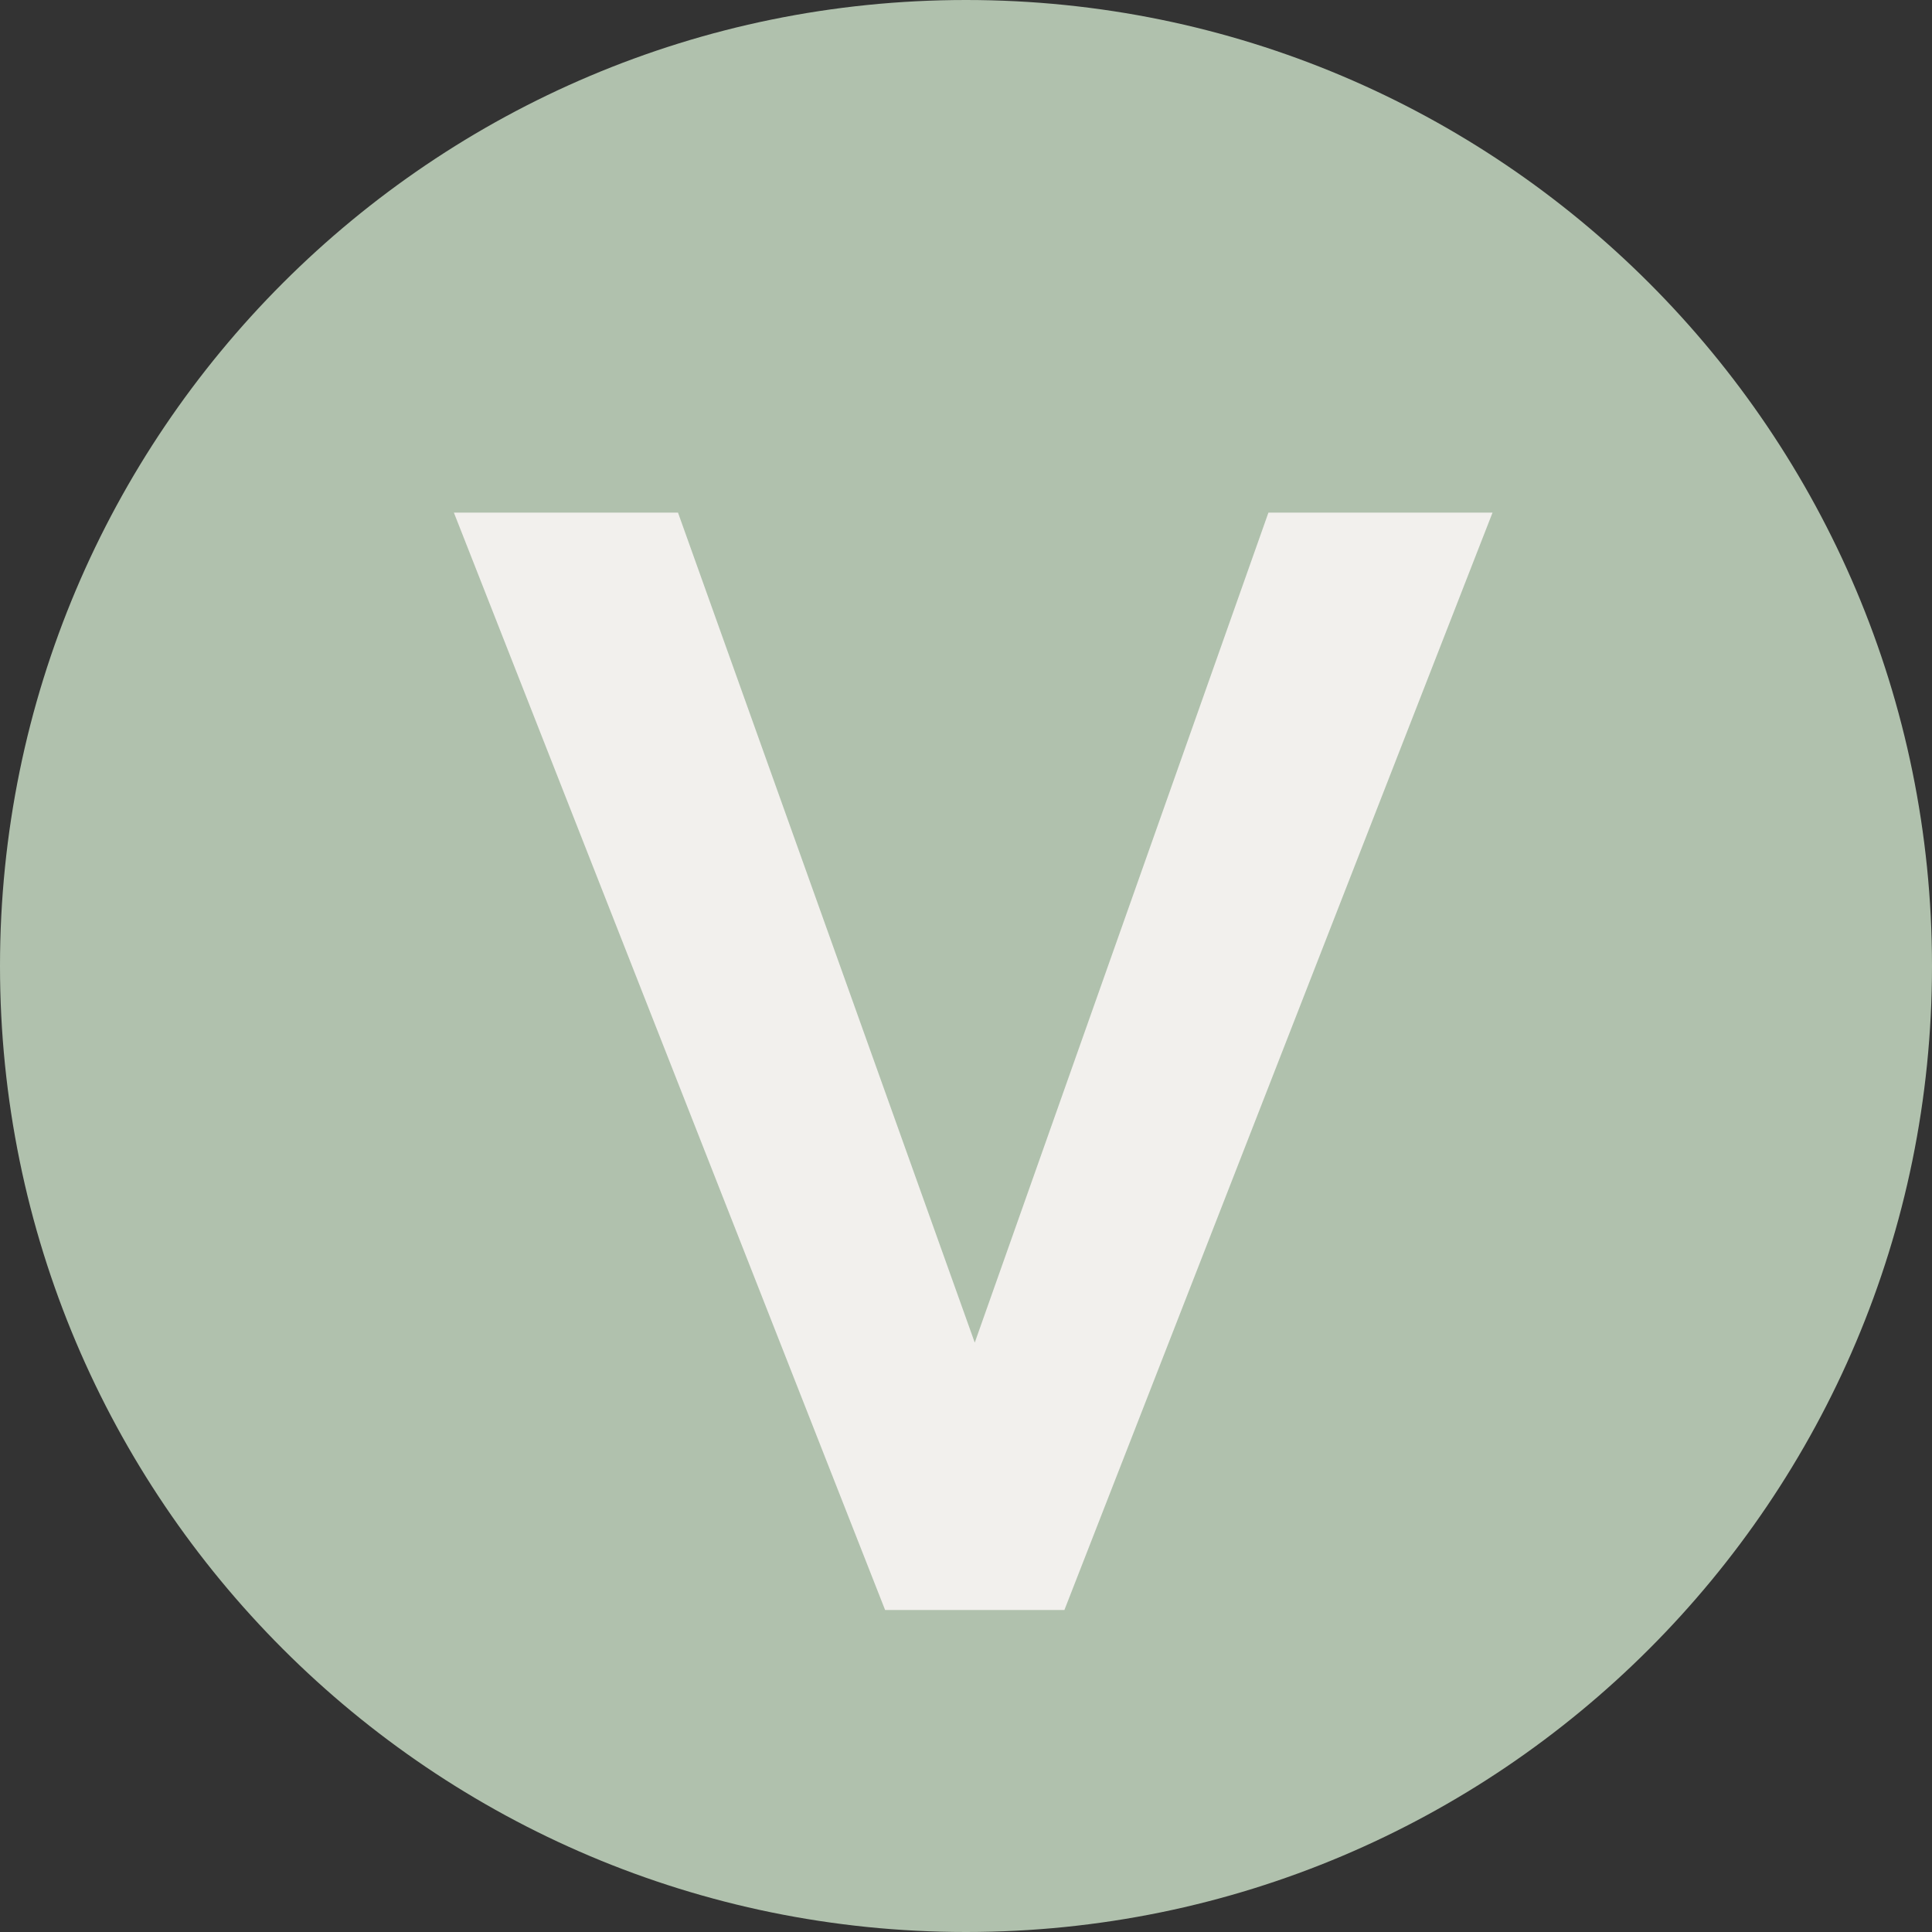
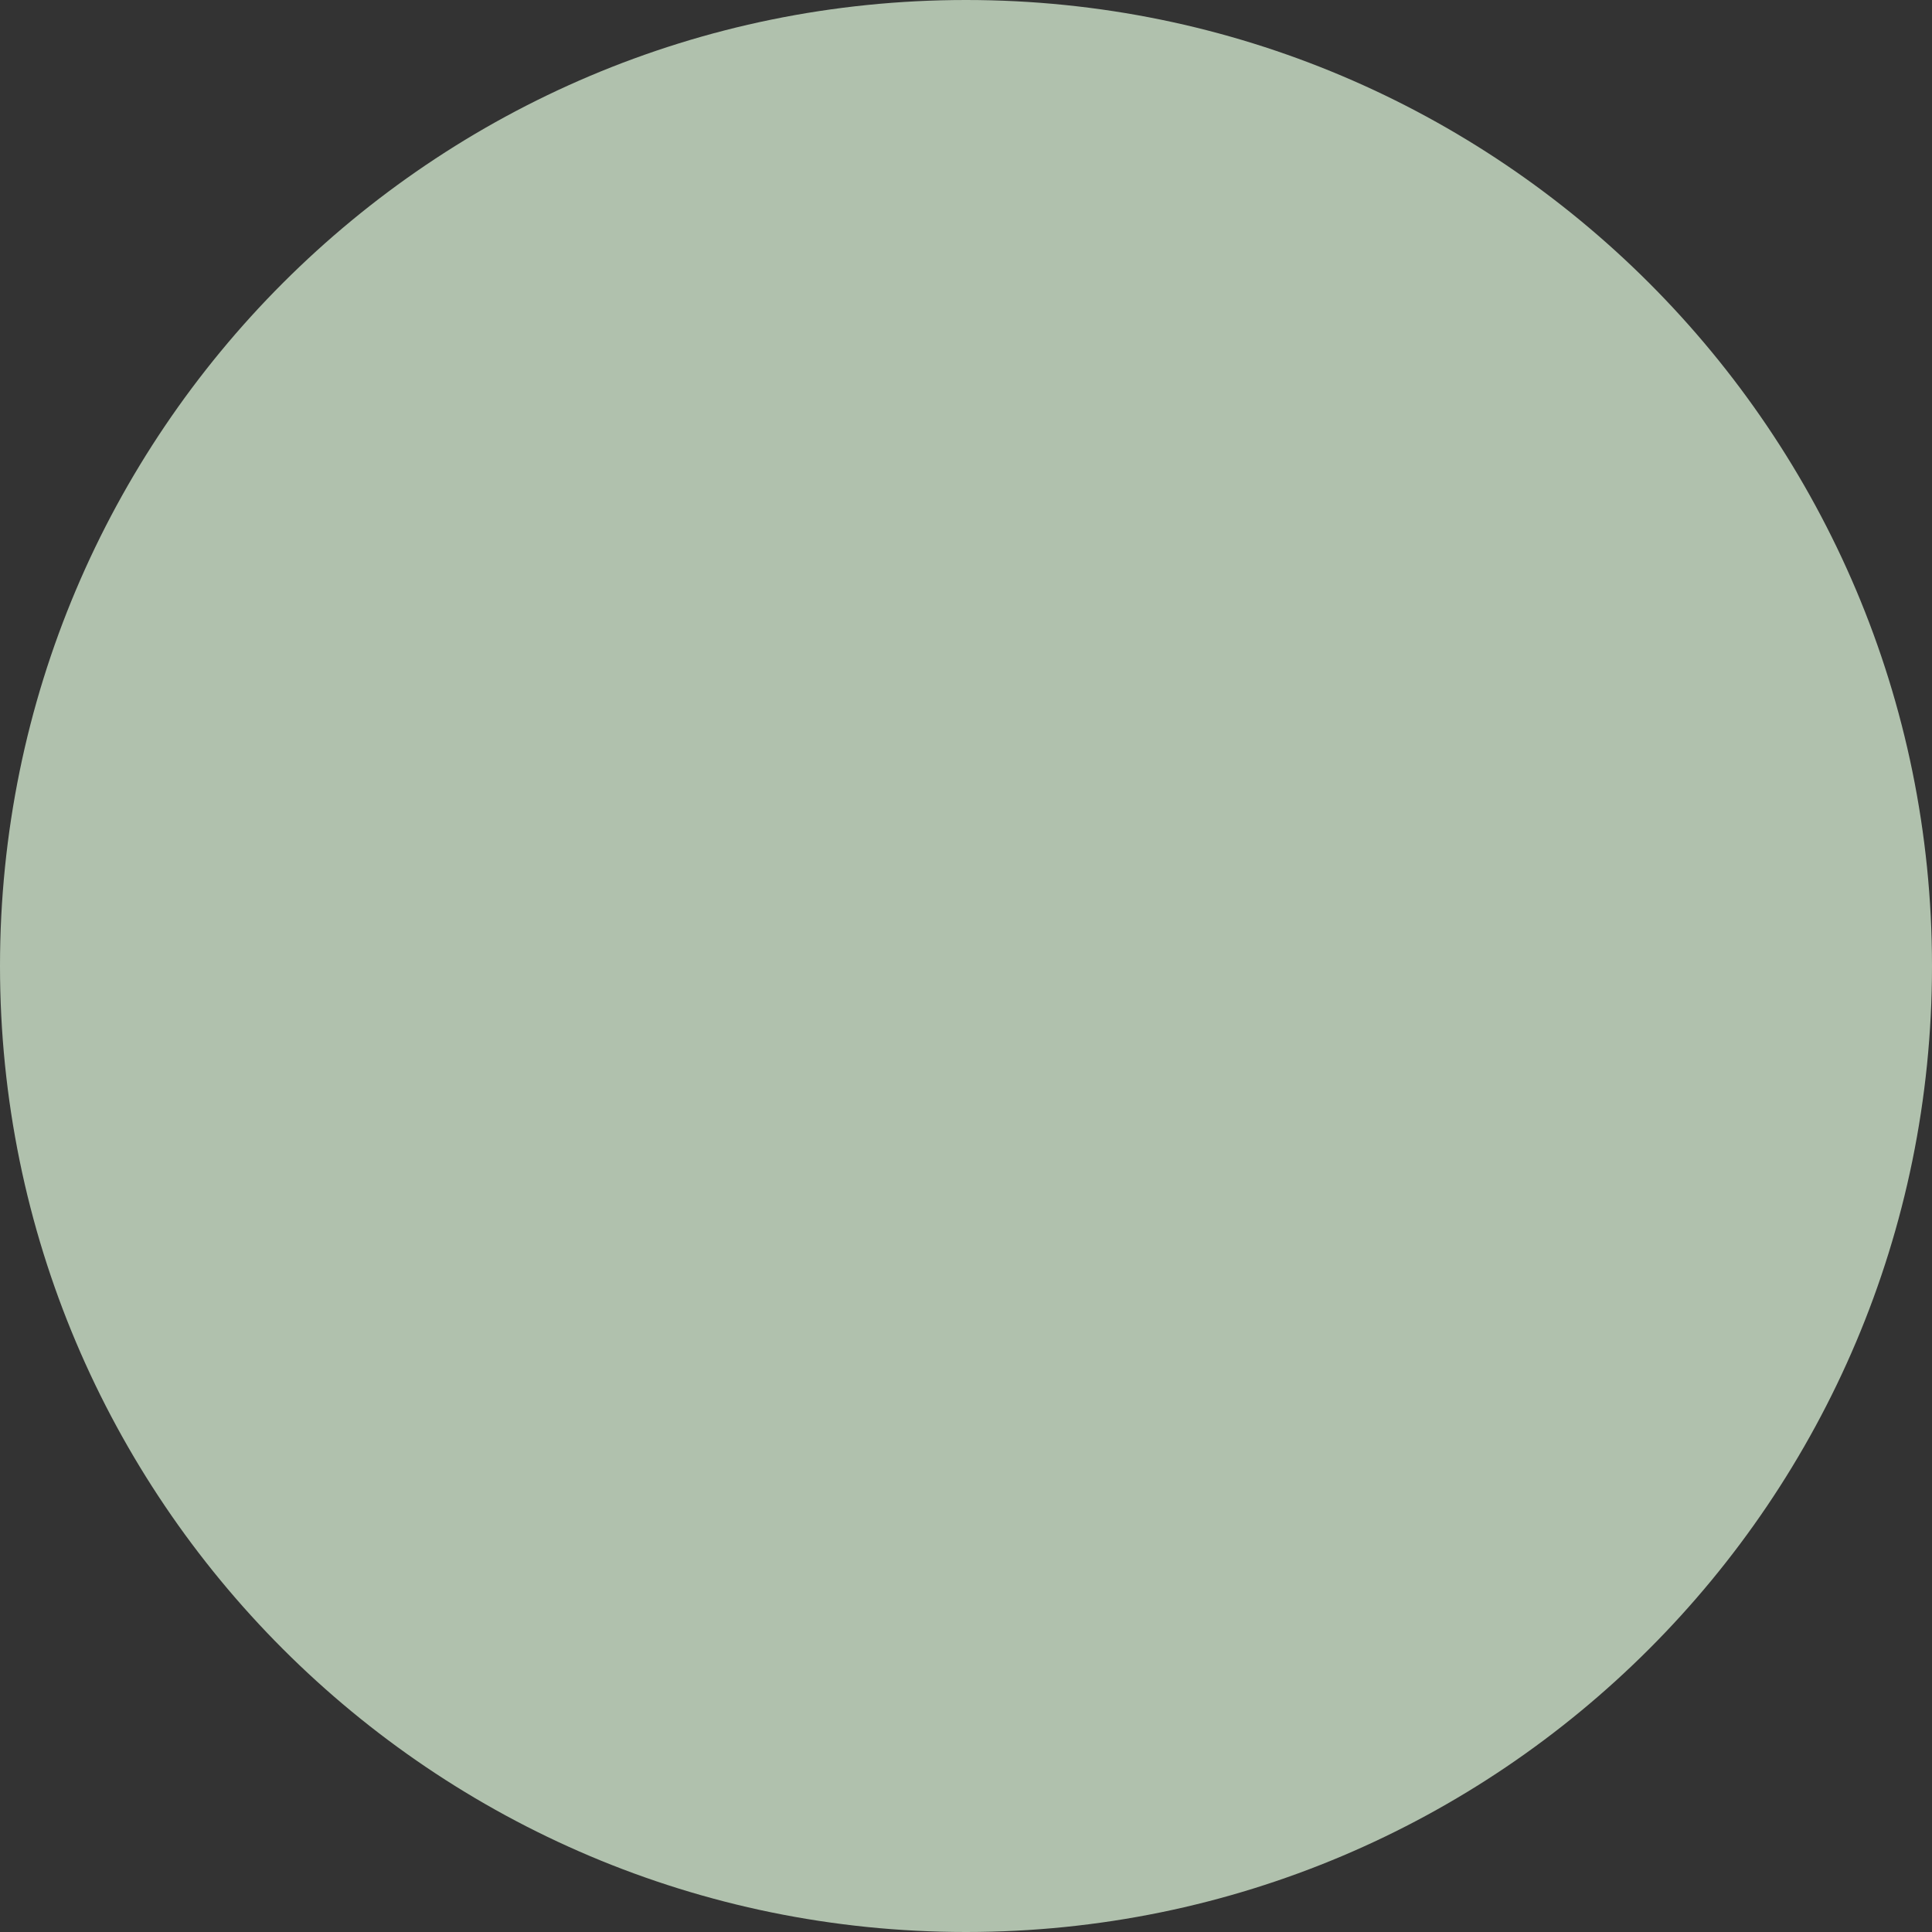
<svg xmlns="http://www.w3.org/2000/svg" width="30" height="30" viewBox="0 0 30 30" fill="none">
  <rect x="0" y="0" width="30" height="30" fill="#333333" stroke="none" />
  <path d="M15 30C23.284 30 30 23.284 30 15C30 6.716 23.284 0 15 0C6.716 0 0 6.716 0 15C0 23.284 6.716 30 15 30Z" fill="#B0C1AD" />
-   <path d="M10.528 7.96L15.136 20.848L19.696 7.96H23.176L16.528 25H13.744L7.048 7.96H10.528Z" fill="#F2F0ED" />
</svg>